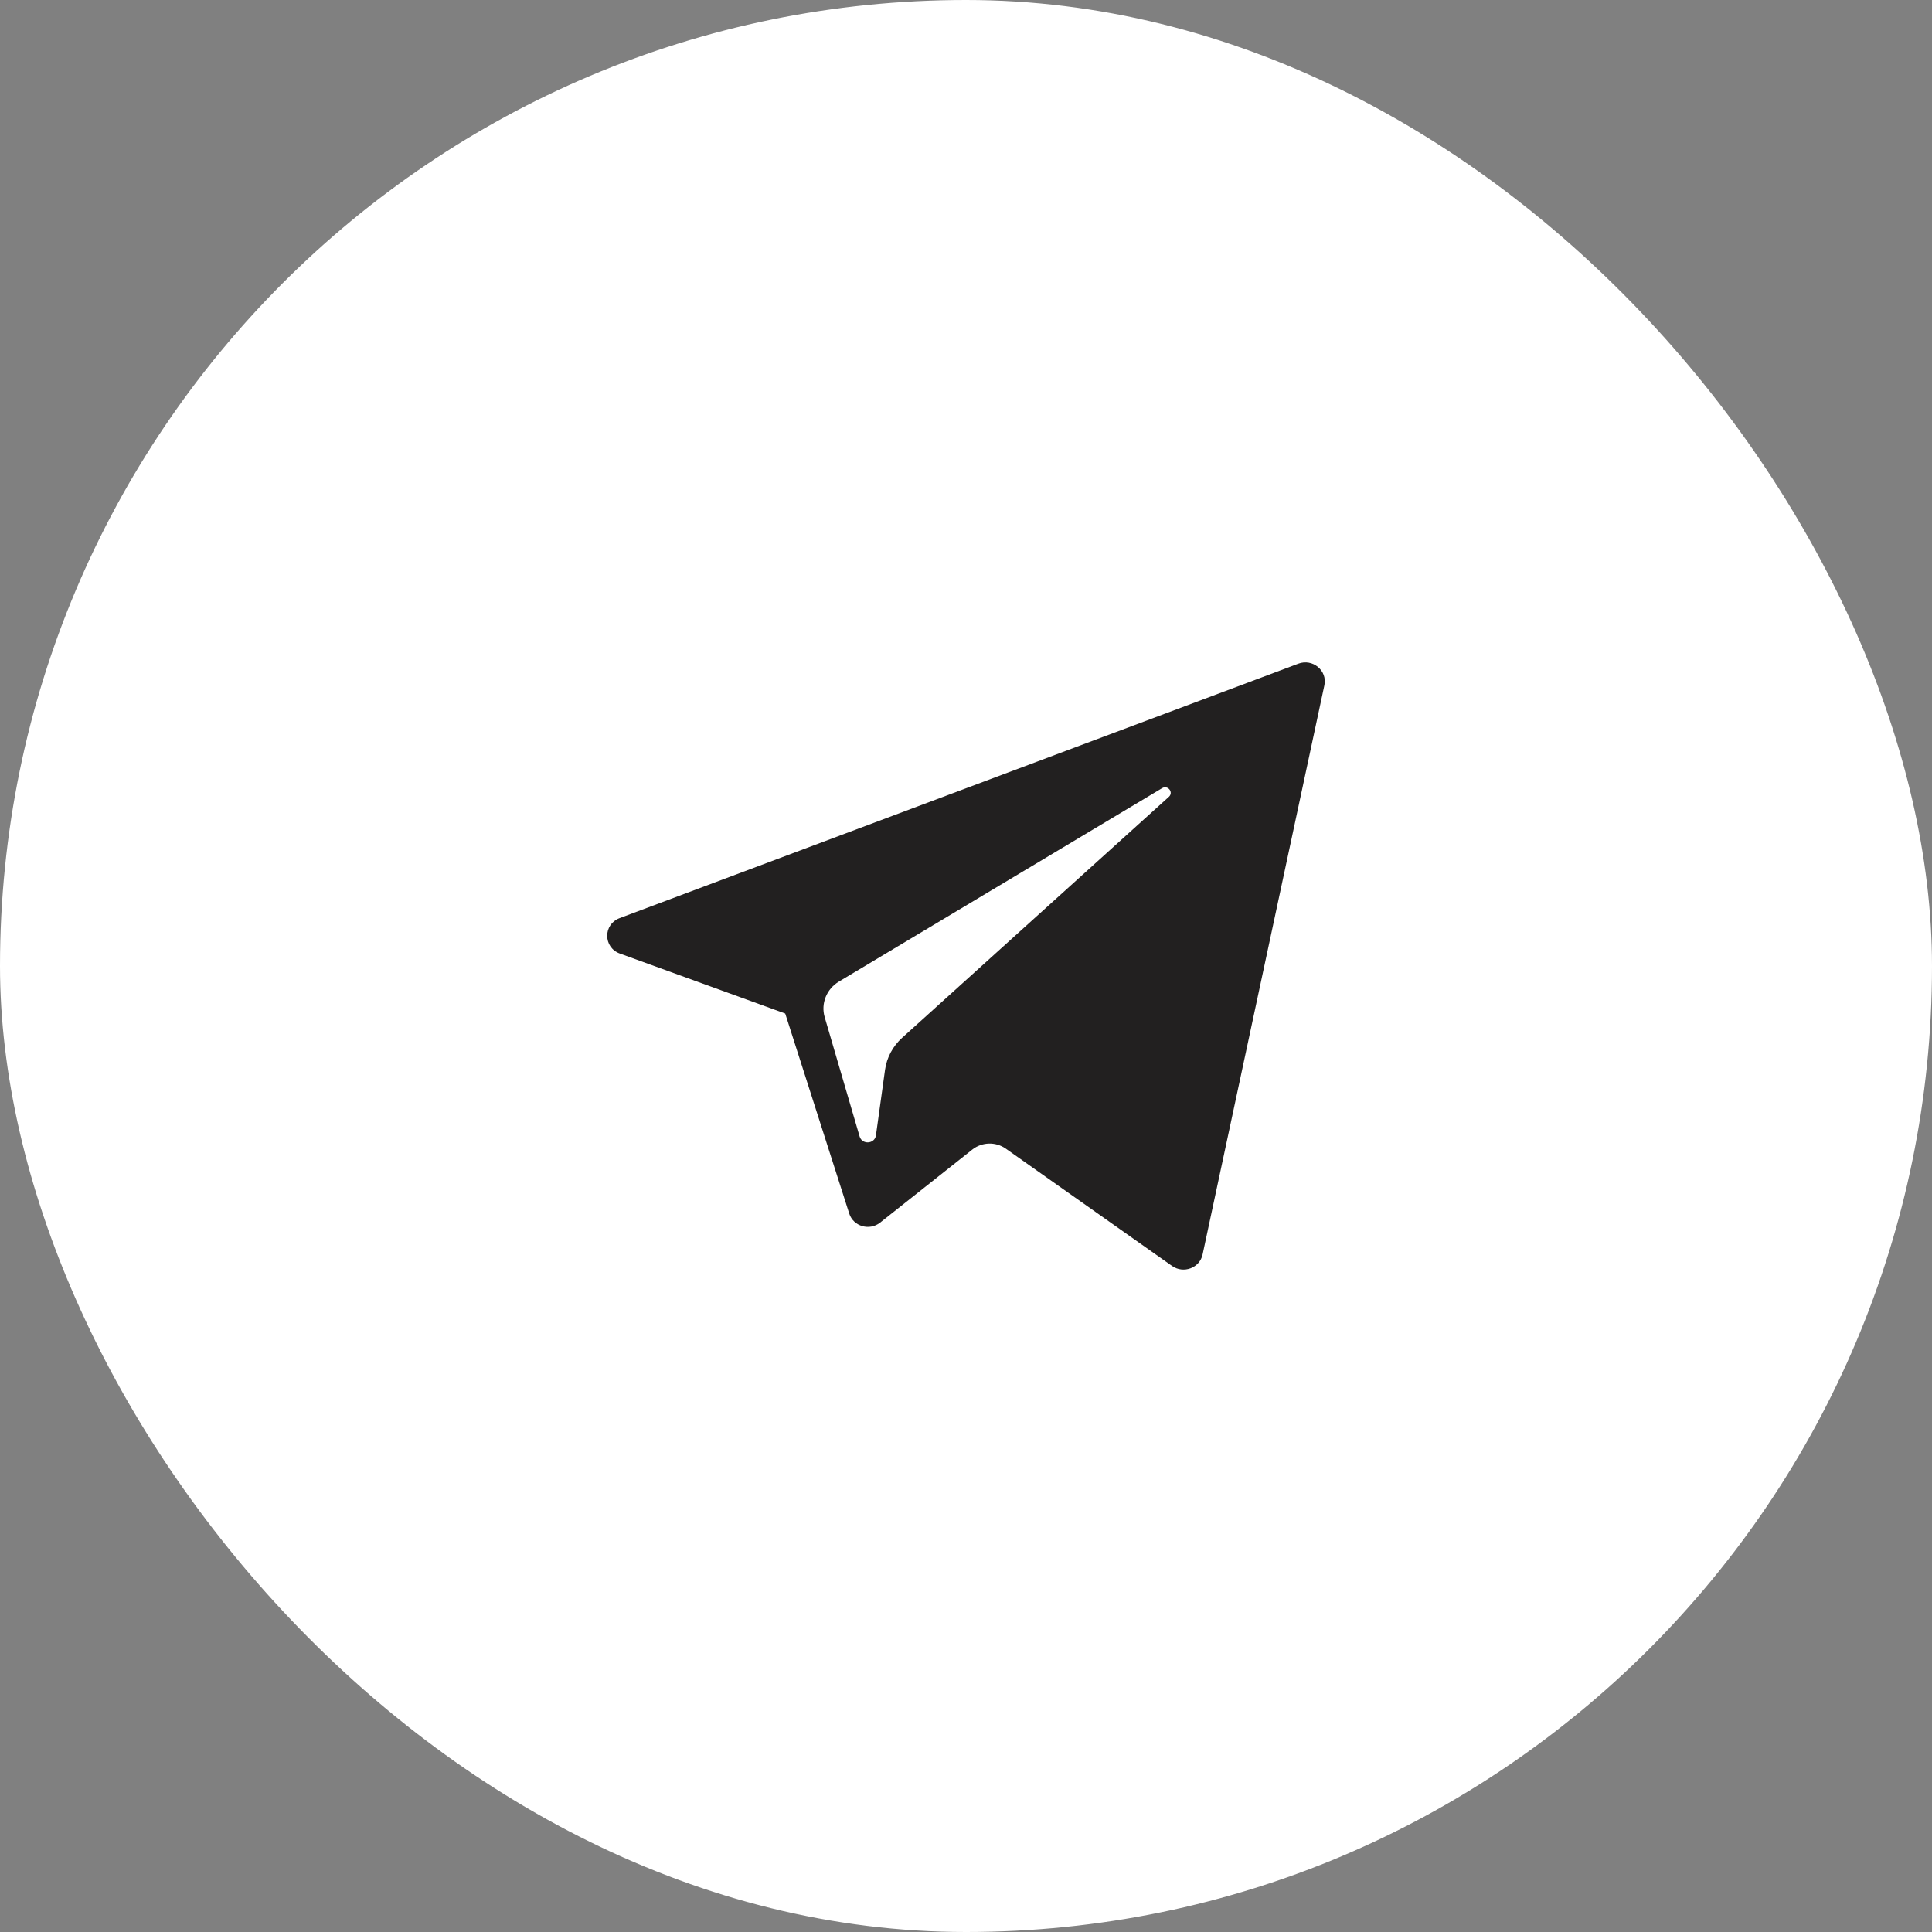
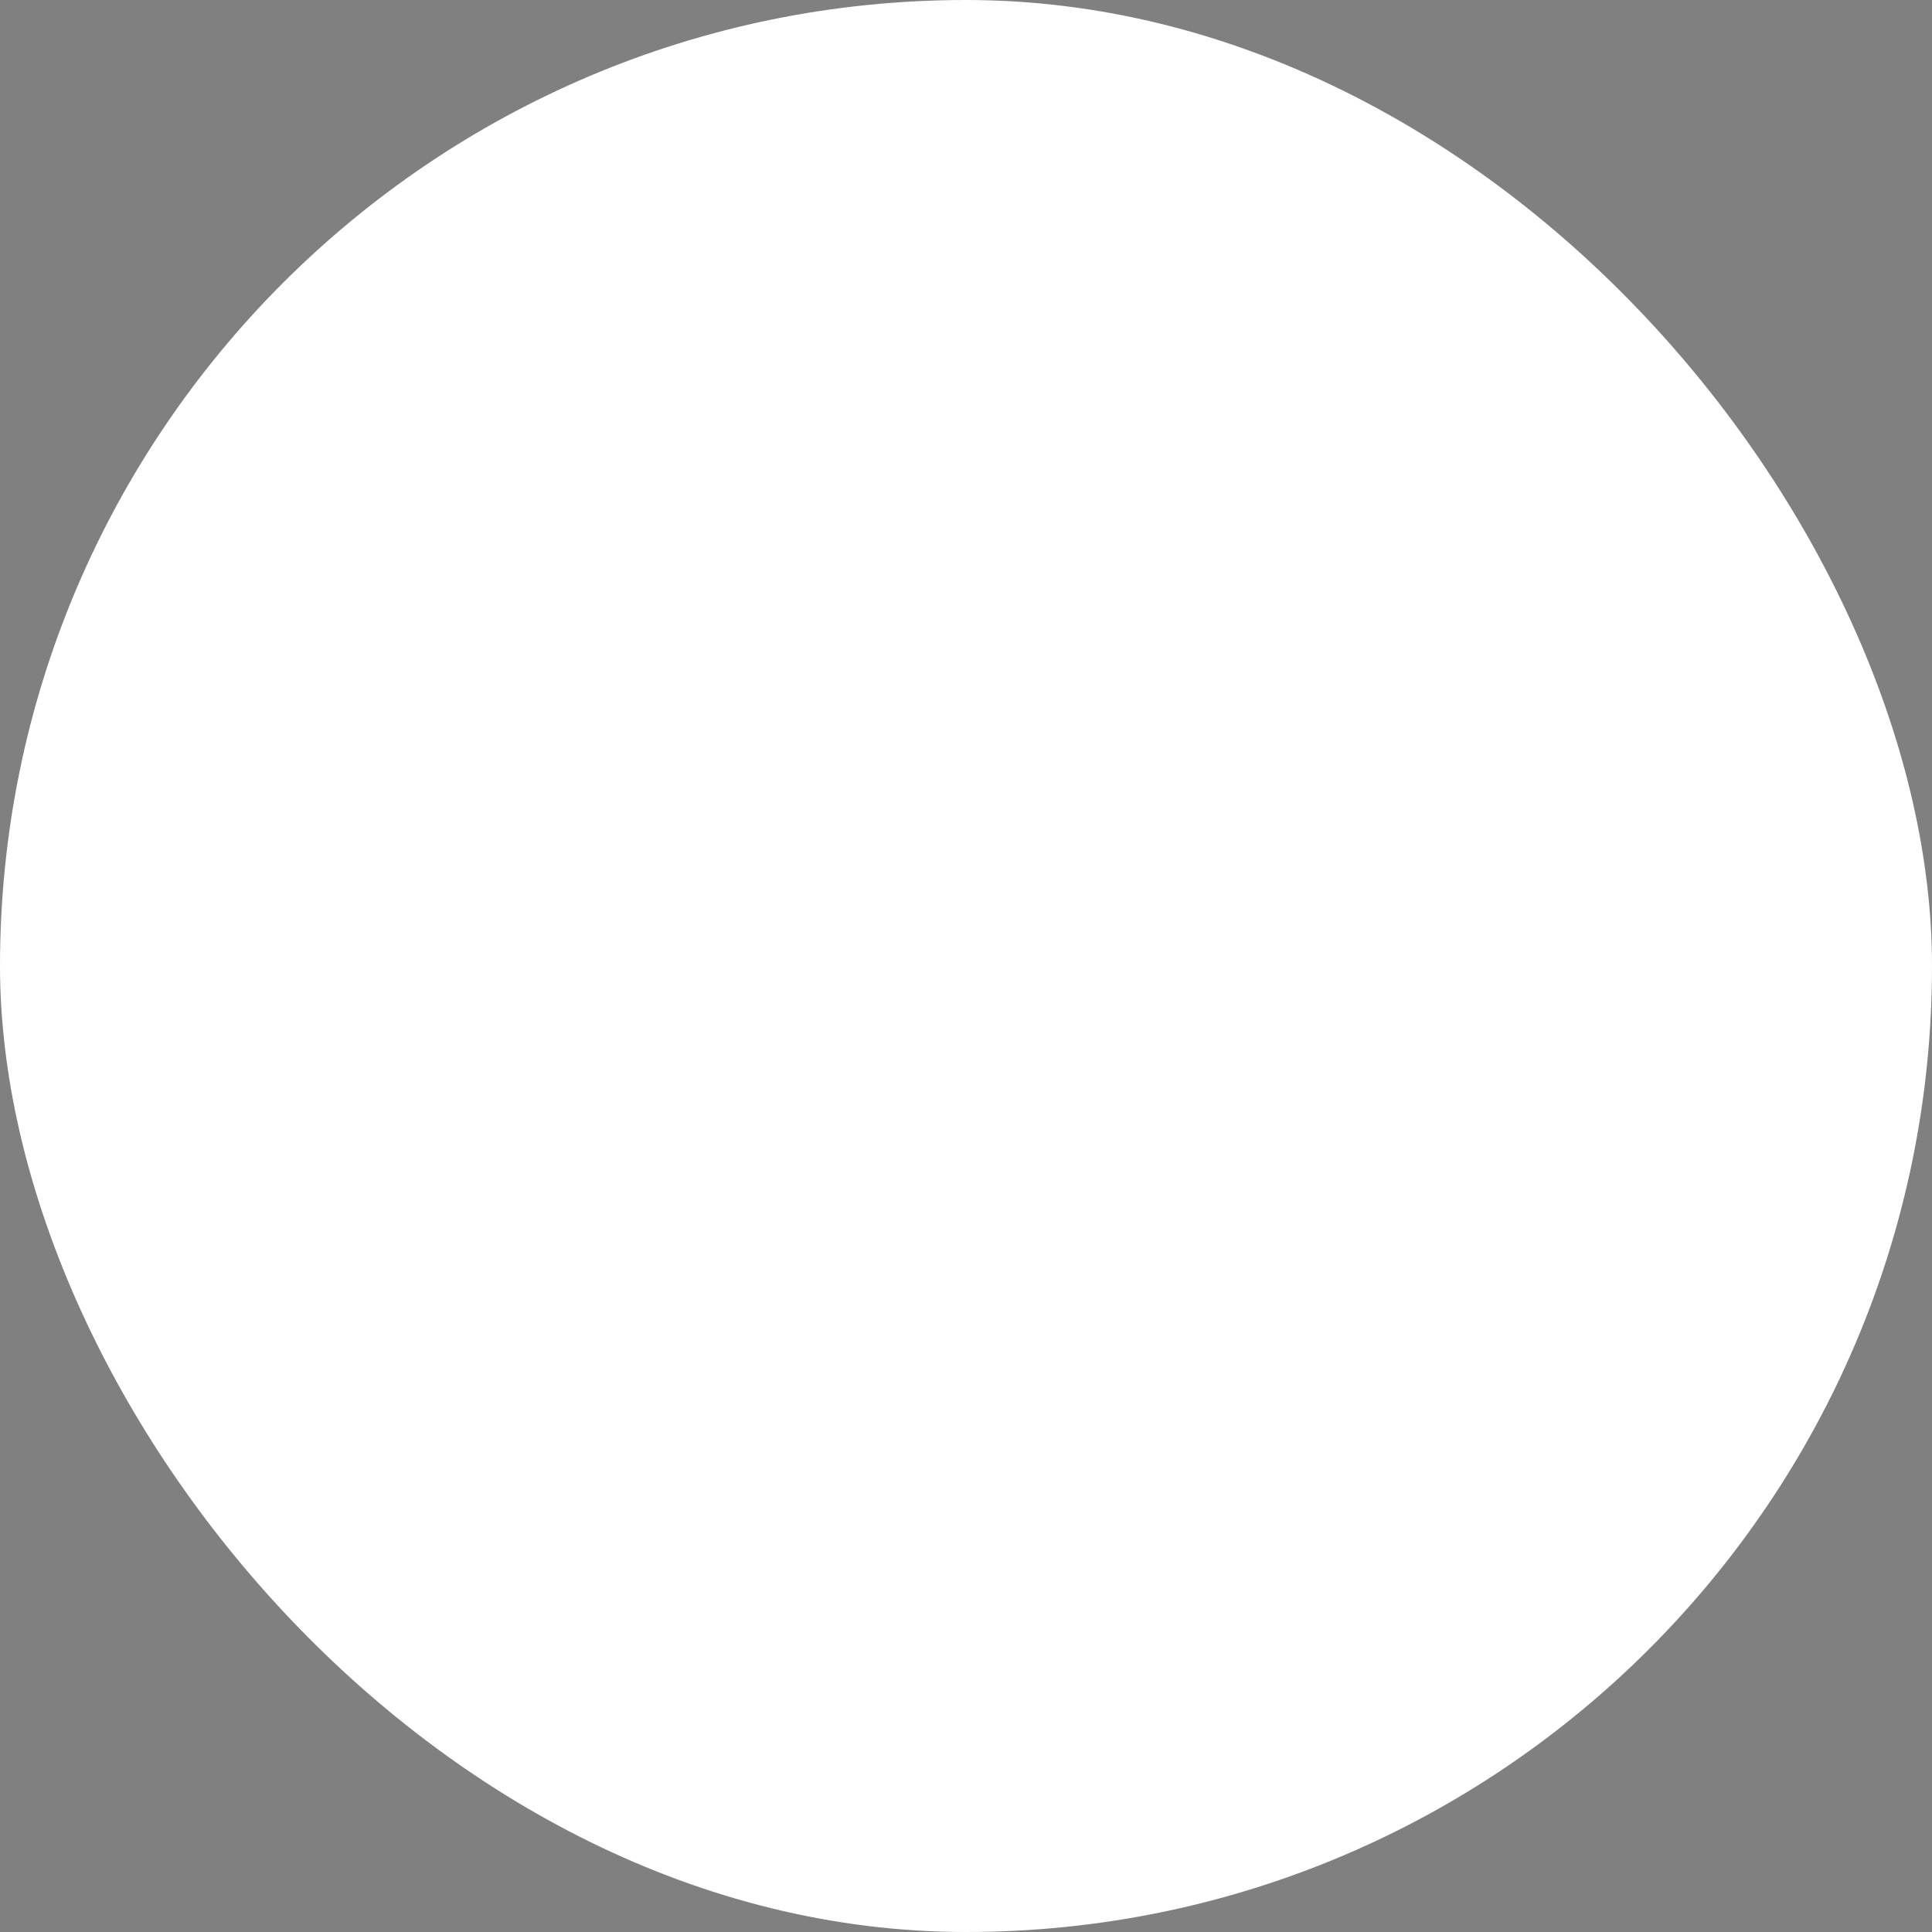
<svg xmlns="http://www.w3.org/2000/svg" width="70" height="70" viewBox="0 0 70 70" fill="none">
  <rect x="0" y="0" width="70" height="70" fill="#808080" stroke="none" />
  <rect width="70" height="70" rx="35" fill="white" />
-   <path d="M22.459 34.549L28.45 36.722L30.769 43.969C30.917 44.434 31.501 44.605 31.889 44.297L35.228 41.651C35.579 41.374 36.077 41.36 36.443 41.618L42.466 45.868C42.881 46.161 43.468 45.94 43.572 45.453L47.985 24.827C48.098 24.295 47.56 23.851 47.039 24.047L22.452 33.265C21.846 33.492 21.851 34.327 22.459 34.549ZM30.395 35.565L42.104 28.557C42.314 28.431 42.531 28.708 42.35 28.871L32.687 37.6C32.347 37.907 32.128 38.319 32.066 38.765L31.737 41.135C31.694 41.452 31.236 41.483 31.146 41.177L29.88 36.854C29.735 36.361 29.947 35.834 30.395 35.565Z" fill="#222020" />
</svg>